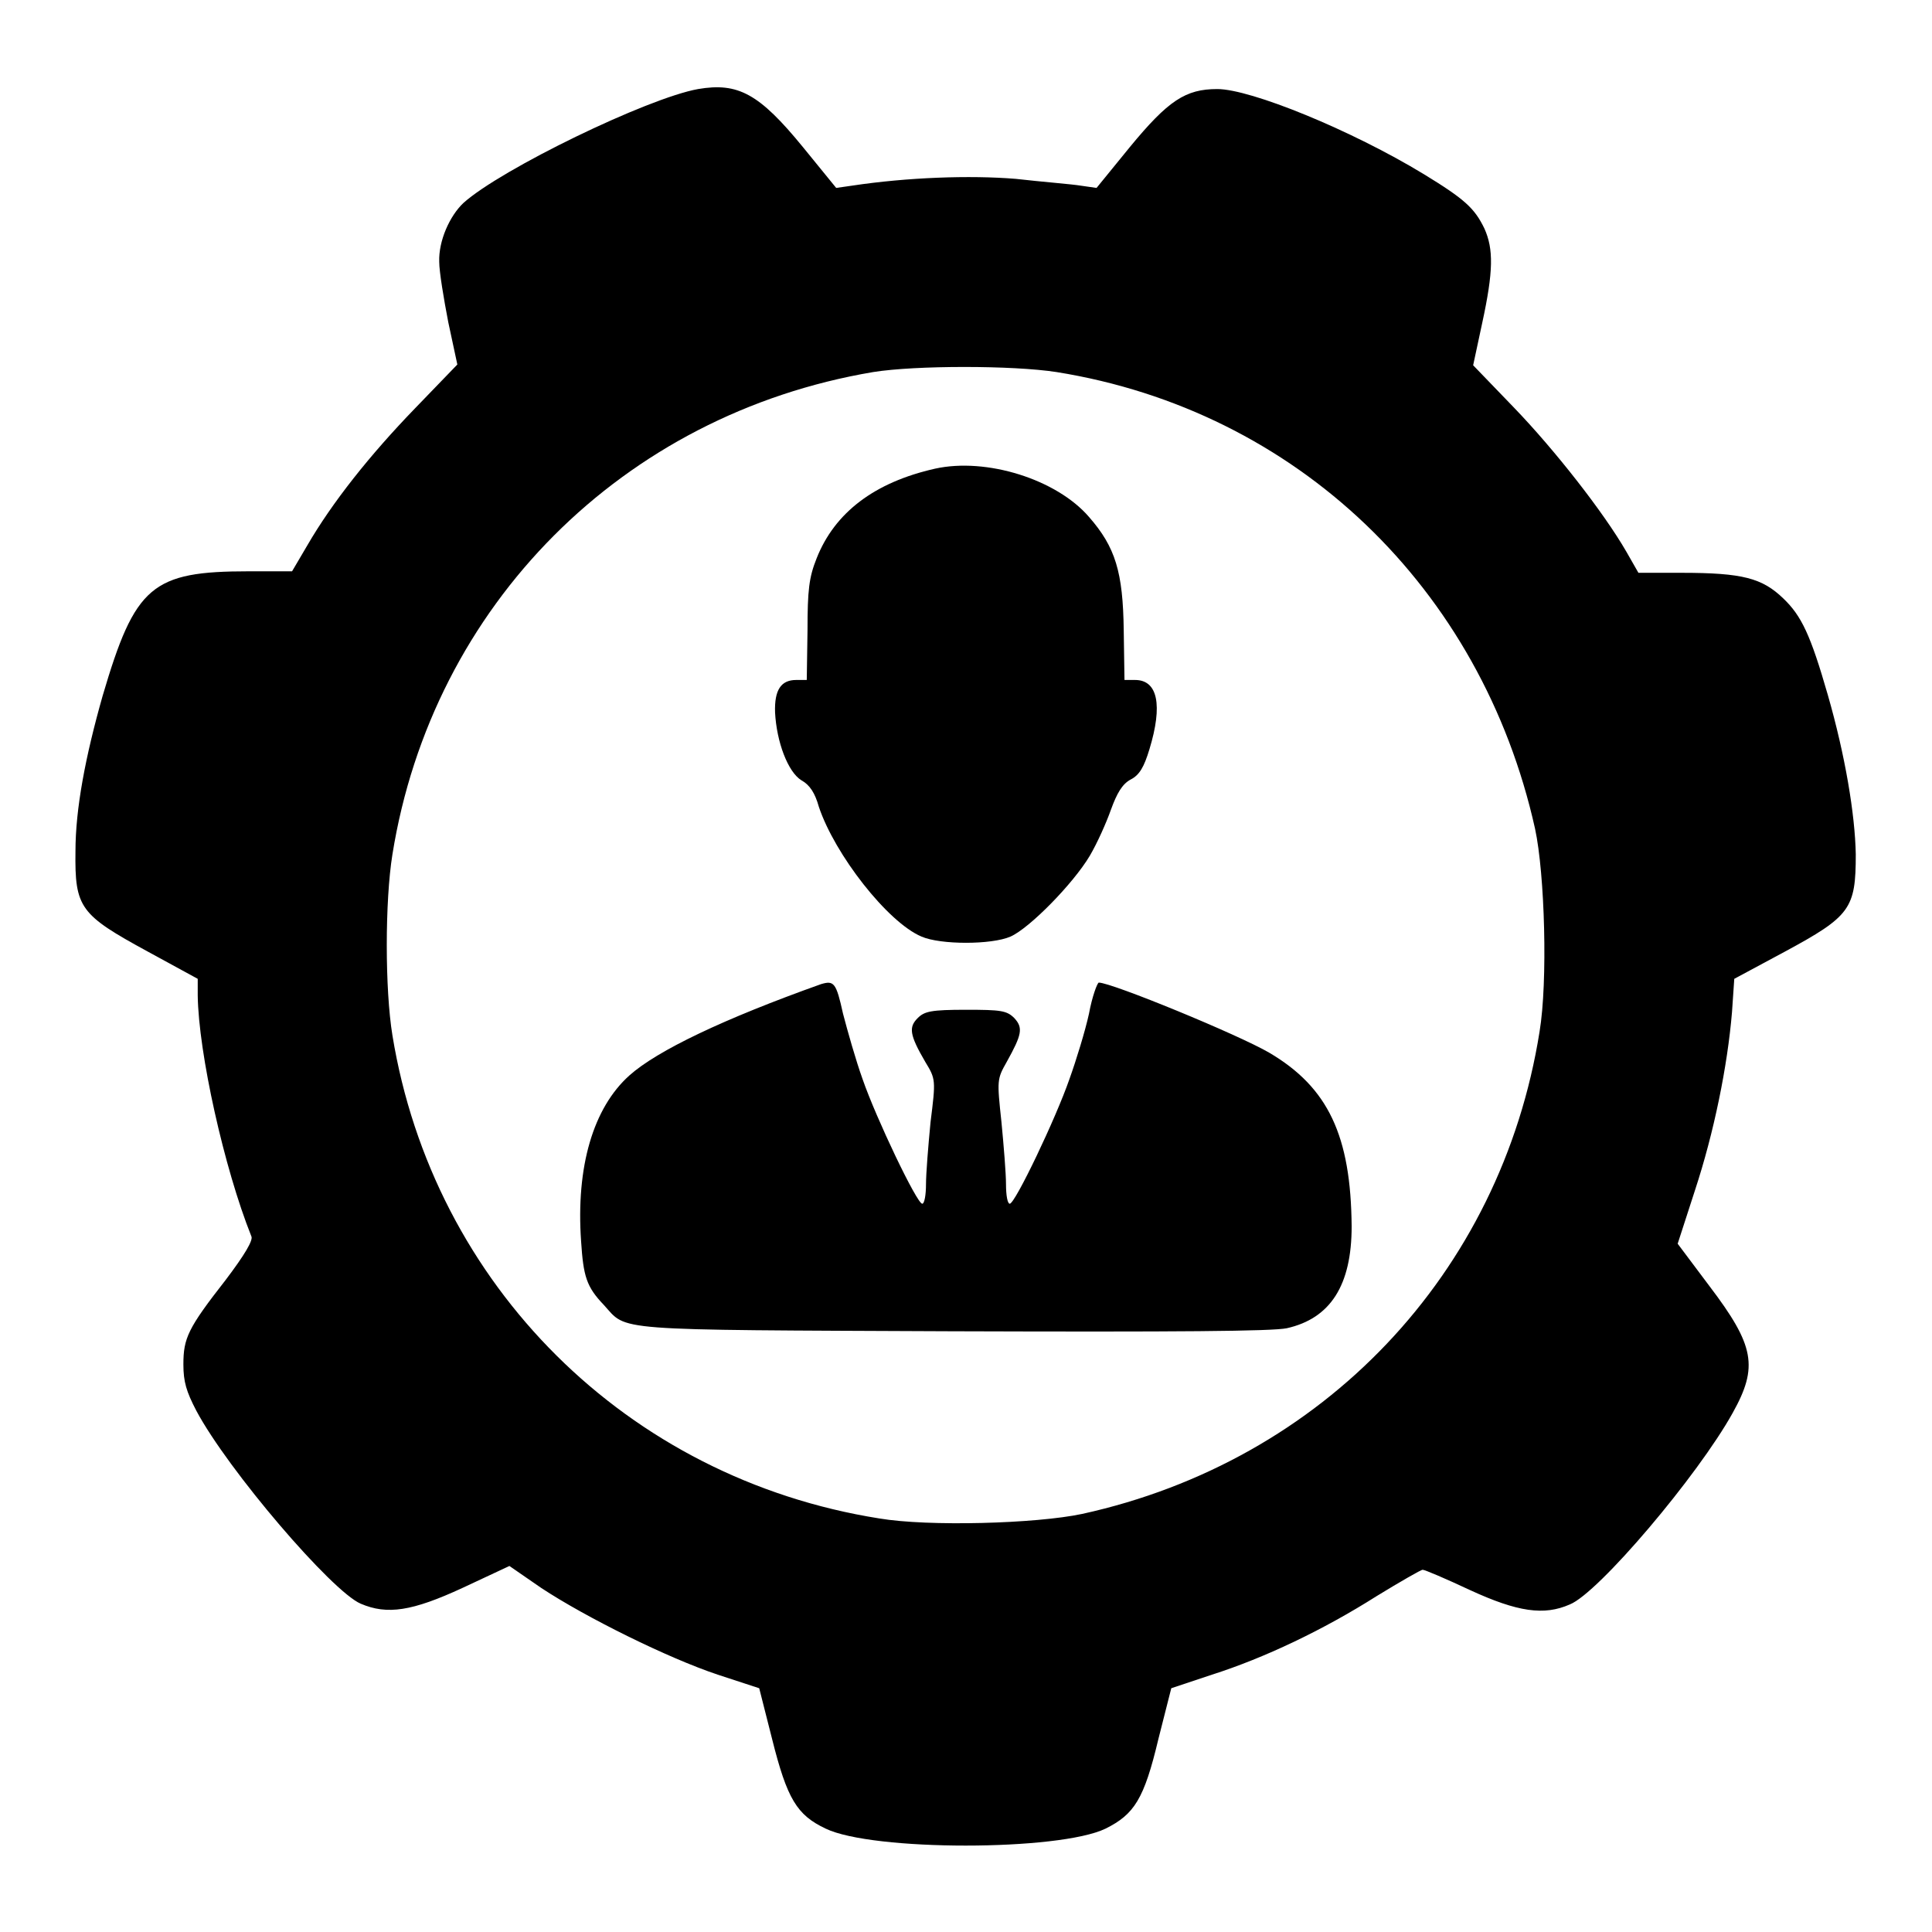
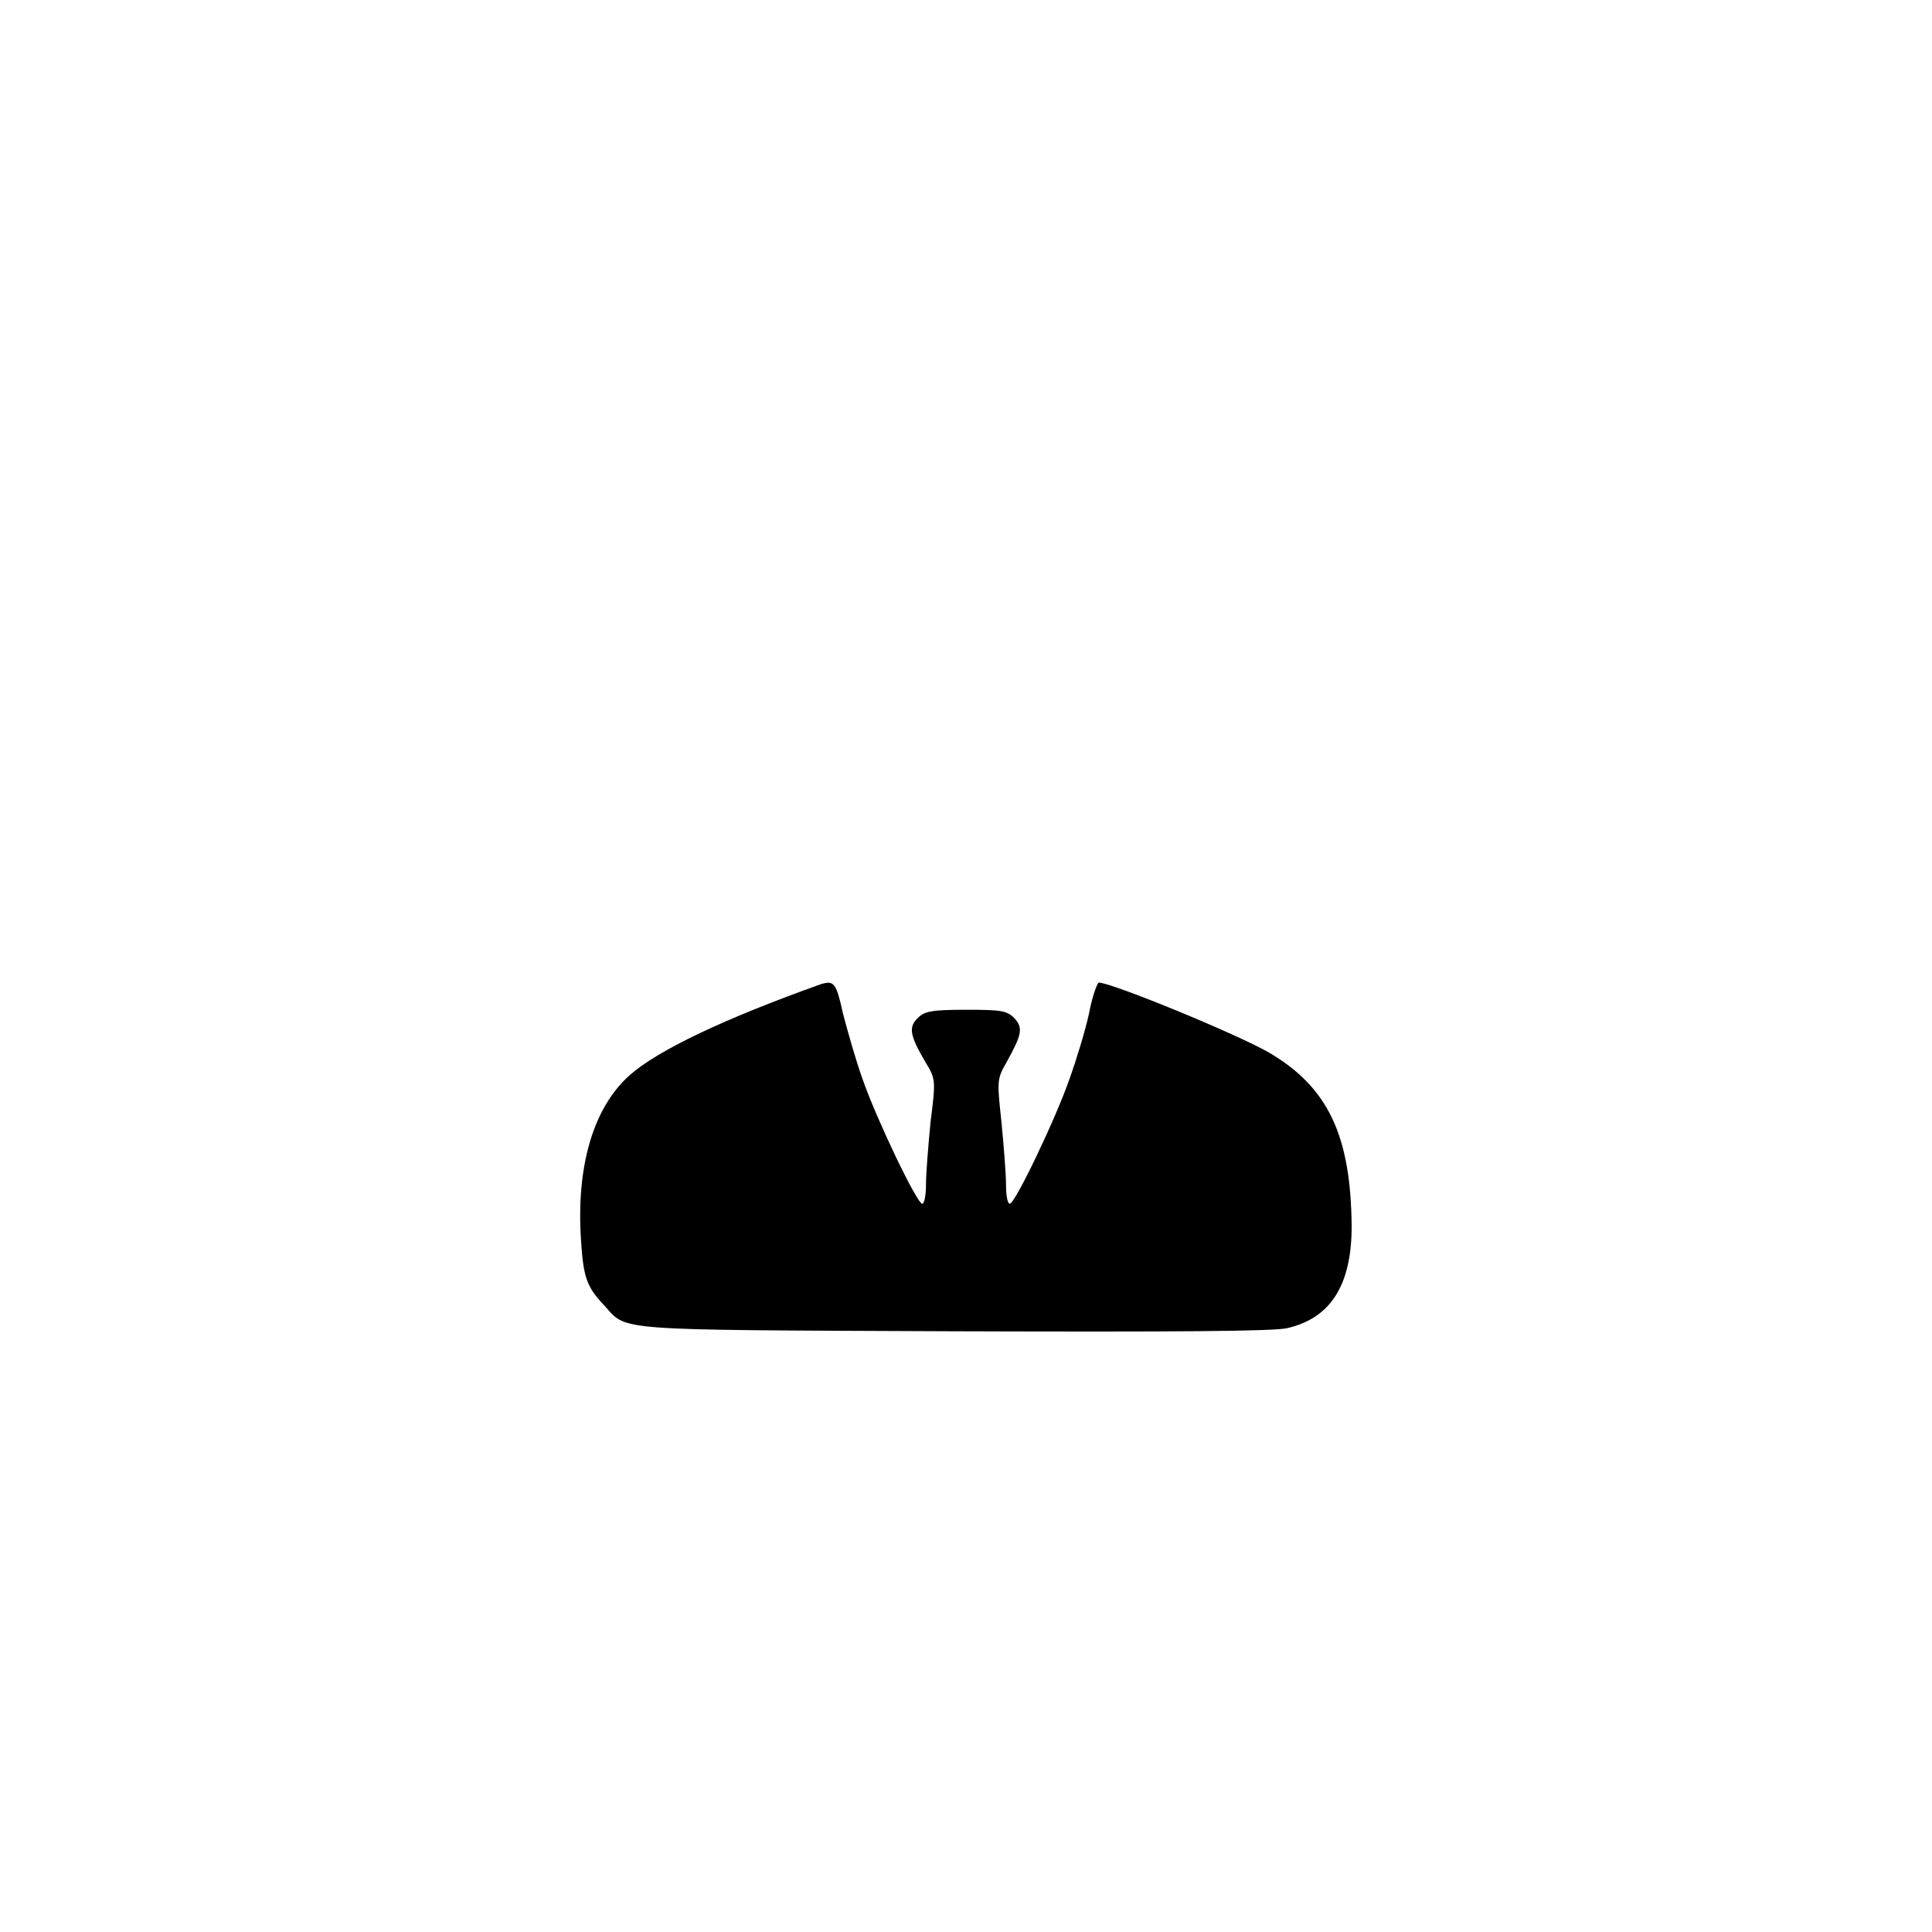
<svg xmlns="http://www.w3.org/2000/svg" version="1.1" x="0px" y="0px" viewBox="0 0 256 256" enable-background="new 0 0 256 256" xml:space="preserve">
  <g>
    <g>
      <g>
-         <path fill="#000000" d="M92.5,11.8C85.8,13,66.4,22.4,61.4,26.9c-1.8,1.7-3.3,5-3.2,7.8c0,1.3,0.6,4.9,1.2,8l1.2,5.6L55,54.1c-6,6.2-11,12.5-14.3,18.2l-2,3.4H33c-12.9,0-15.1,1.9-19.4,16.5c-2.3,8.1-3.6,15-3.6,20.6c-0.1,7.5,0.6,8.4,9.6,13.3l6.6,3.6v2.2c0.1,7.6,3.5,22.9,7.1,31.9c0.3,0.5-0.9,2.5-3.4,5.8c-5,6.4-5.6,7.7-5.6,11.2c0,2.3,0.4,3.6,1.7,6.1c4.2,7.9,18,24,21.8,25.6c3.5,1.5,6.8,1,13.5-2.1l6.2-2.9l4.2,2.9c5.9,3.9,16.8,9.3,23.4,11.5l5.5,1.8l1.7,6.7c2,8,3.3,10.1,7.1,11.9c6.2,3,30.9,3,37.1,0c3.8-1.9,5.1-3.9,7-11.9l1.7-6.7l5.4-1.8c6.9-2.2,14.7-5.9,21.8-10.4c3.1-1.9,5.9-3.5,6.1-3.5c0.3,0,3.1,1.2,6.3,2.7c6.3,2.9,9.8,3.4,13.2,1.9c3.8-1.5,17-17.1,21.6-25.4c3.4-6.1,2.9-8.9-3.1-16.8l-4.2-5.6l2.3-7.1c2.5-7.6,4.3-16.4,4.9-23.6l0.3-4.4l6.7-3.6c8.7-4.7,9.4-5.7,9.4-12.9c-0.1-5.3-1.4-13.1-3.7-21.1c-2.3-8-3.5-10.5-5.9-12.8c-2.8-2.7-5.4-3.4-13.5-3.4h-5.7l-1.6-2.8c-3-5.2-9.5-13.5-14.9-19.1l-5.4-5.6l1.2-5.6c1.5-6.9,1.5-9.8,0.3-12.5c-1.3-2.7-2.6-3.9-8-7.2c-9.7-5.9-23-11.3-27.4-11.3c-4.2,0-6.5,1.5-11.6,7.7l-4.4,5.4l-2.1-0.3c-1.2-0.2-5.1-0.5-8.6-0.9c-6.1-0.5-14.4-0.2-21.7,0.9l-2.1,0.3l-4.4-5.4C100.6,12.4,97.8,10.9,92.5,11.8z M140,49.3c31.8,5.1,56.3,28.6,63.4,60.5c1.3,6,1.7,20.3,0.6,26.9c-5.1,32.1-28.7,56.9-60.6,63.9c-6.1,1.3-20.4,1.7-26.9,0.6c-33.4-5.3-59.1-30.9-64.5-64c-1-6.1-1-17.8,0-24c5.3-33,30.5-58.3,63.7-63.9C121.3,48.4,134.2,48.4,140,49.3z" />
-         <path fill="#000000" d="M123.9,62.1c-8,1.8-13.3,5.8-15.7,11.9c-1,2.5-1.2,4.2-1.2,9.5l-0.1,6.6h-1.4c-2,0-2.9,1.3-2.8,4.3c0.2,3.9,1.7,7.9,3.5,9c1.1,0.6,1.8,1.7,2.3,3.5c2.1,6.3,9.1,15.3,13.6,17.2c2.5,1.1,9.3,1.1,11.8,0c2.5-1.1,8.3-7,10.5-10.7c1-1.7,2.2-4.4,2.8-6.1c0.8-2.2,1.5-3.4,2.6-4c1.2-0.6,1.8-1.7,2.5-4c1.8-5.9,1.1-9.2-1.9-9.2H149l-0.1-6.6c-0.1-7.7-1.1-11-4.6-15C140,63.5,130.7,60.6,123.9,62.1z" />
        <path fill="#000000" d="M108.8,130.4c-12.9,4.6-21.7,8.8-25.4,12.1c-4.8,4.3-7.1,12.1-6.4,22c0.3,4.6,0.7,6,3,8.4c3.2,3.5,0.4,3.3,46.1,3.5c30.1,0.1,42.4,0,44.4-0.4c5.8-1.3,8.6-5.7,8.6-13.5c-0.1-12-3.1-18.4-10.9-23c-4.1-2.4-20.9-9.3-22.6-9.3c-0.2,0-0.9,1.9-1.3,4.1c-0.5,2.3-1.7,6.2-2.6,8.7c-1.8,5.2-7.2,16.5-7.9,16.5c-0.3,0-0.5-1.1-0.5-2.6c0-1.4-0.3-5.1-0.6-8.2c-0.6-5.6-0.6-5.7,0.7-8c2-3.6,2.2-4.5,1-5.8c-1-1-1.8-1.1-6.4-1.1s-5.5,0.2-6.4,1.1c-1.2,1.2-1.1,2.2,1,5.8c1.4,2.3,1.4,2.4,0.7,8c-0.3,3.1-0.6,6.8-0.6,8.2c0,1.4-0.2,2.6-0.5,2.6c-0.7,0-6.1-11.3-7.9-16.5c-0.9-2.5-2-6.4-2.6-8.7C110.8,130.2,110.5,129.9,108.8,130.4z" />
      </g>
    </g>
  </g>
</svg>